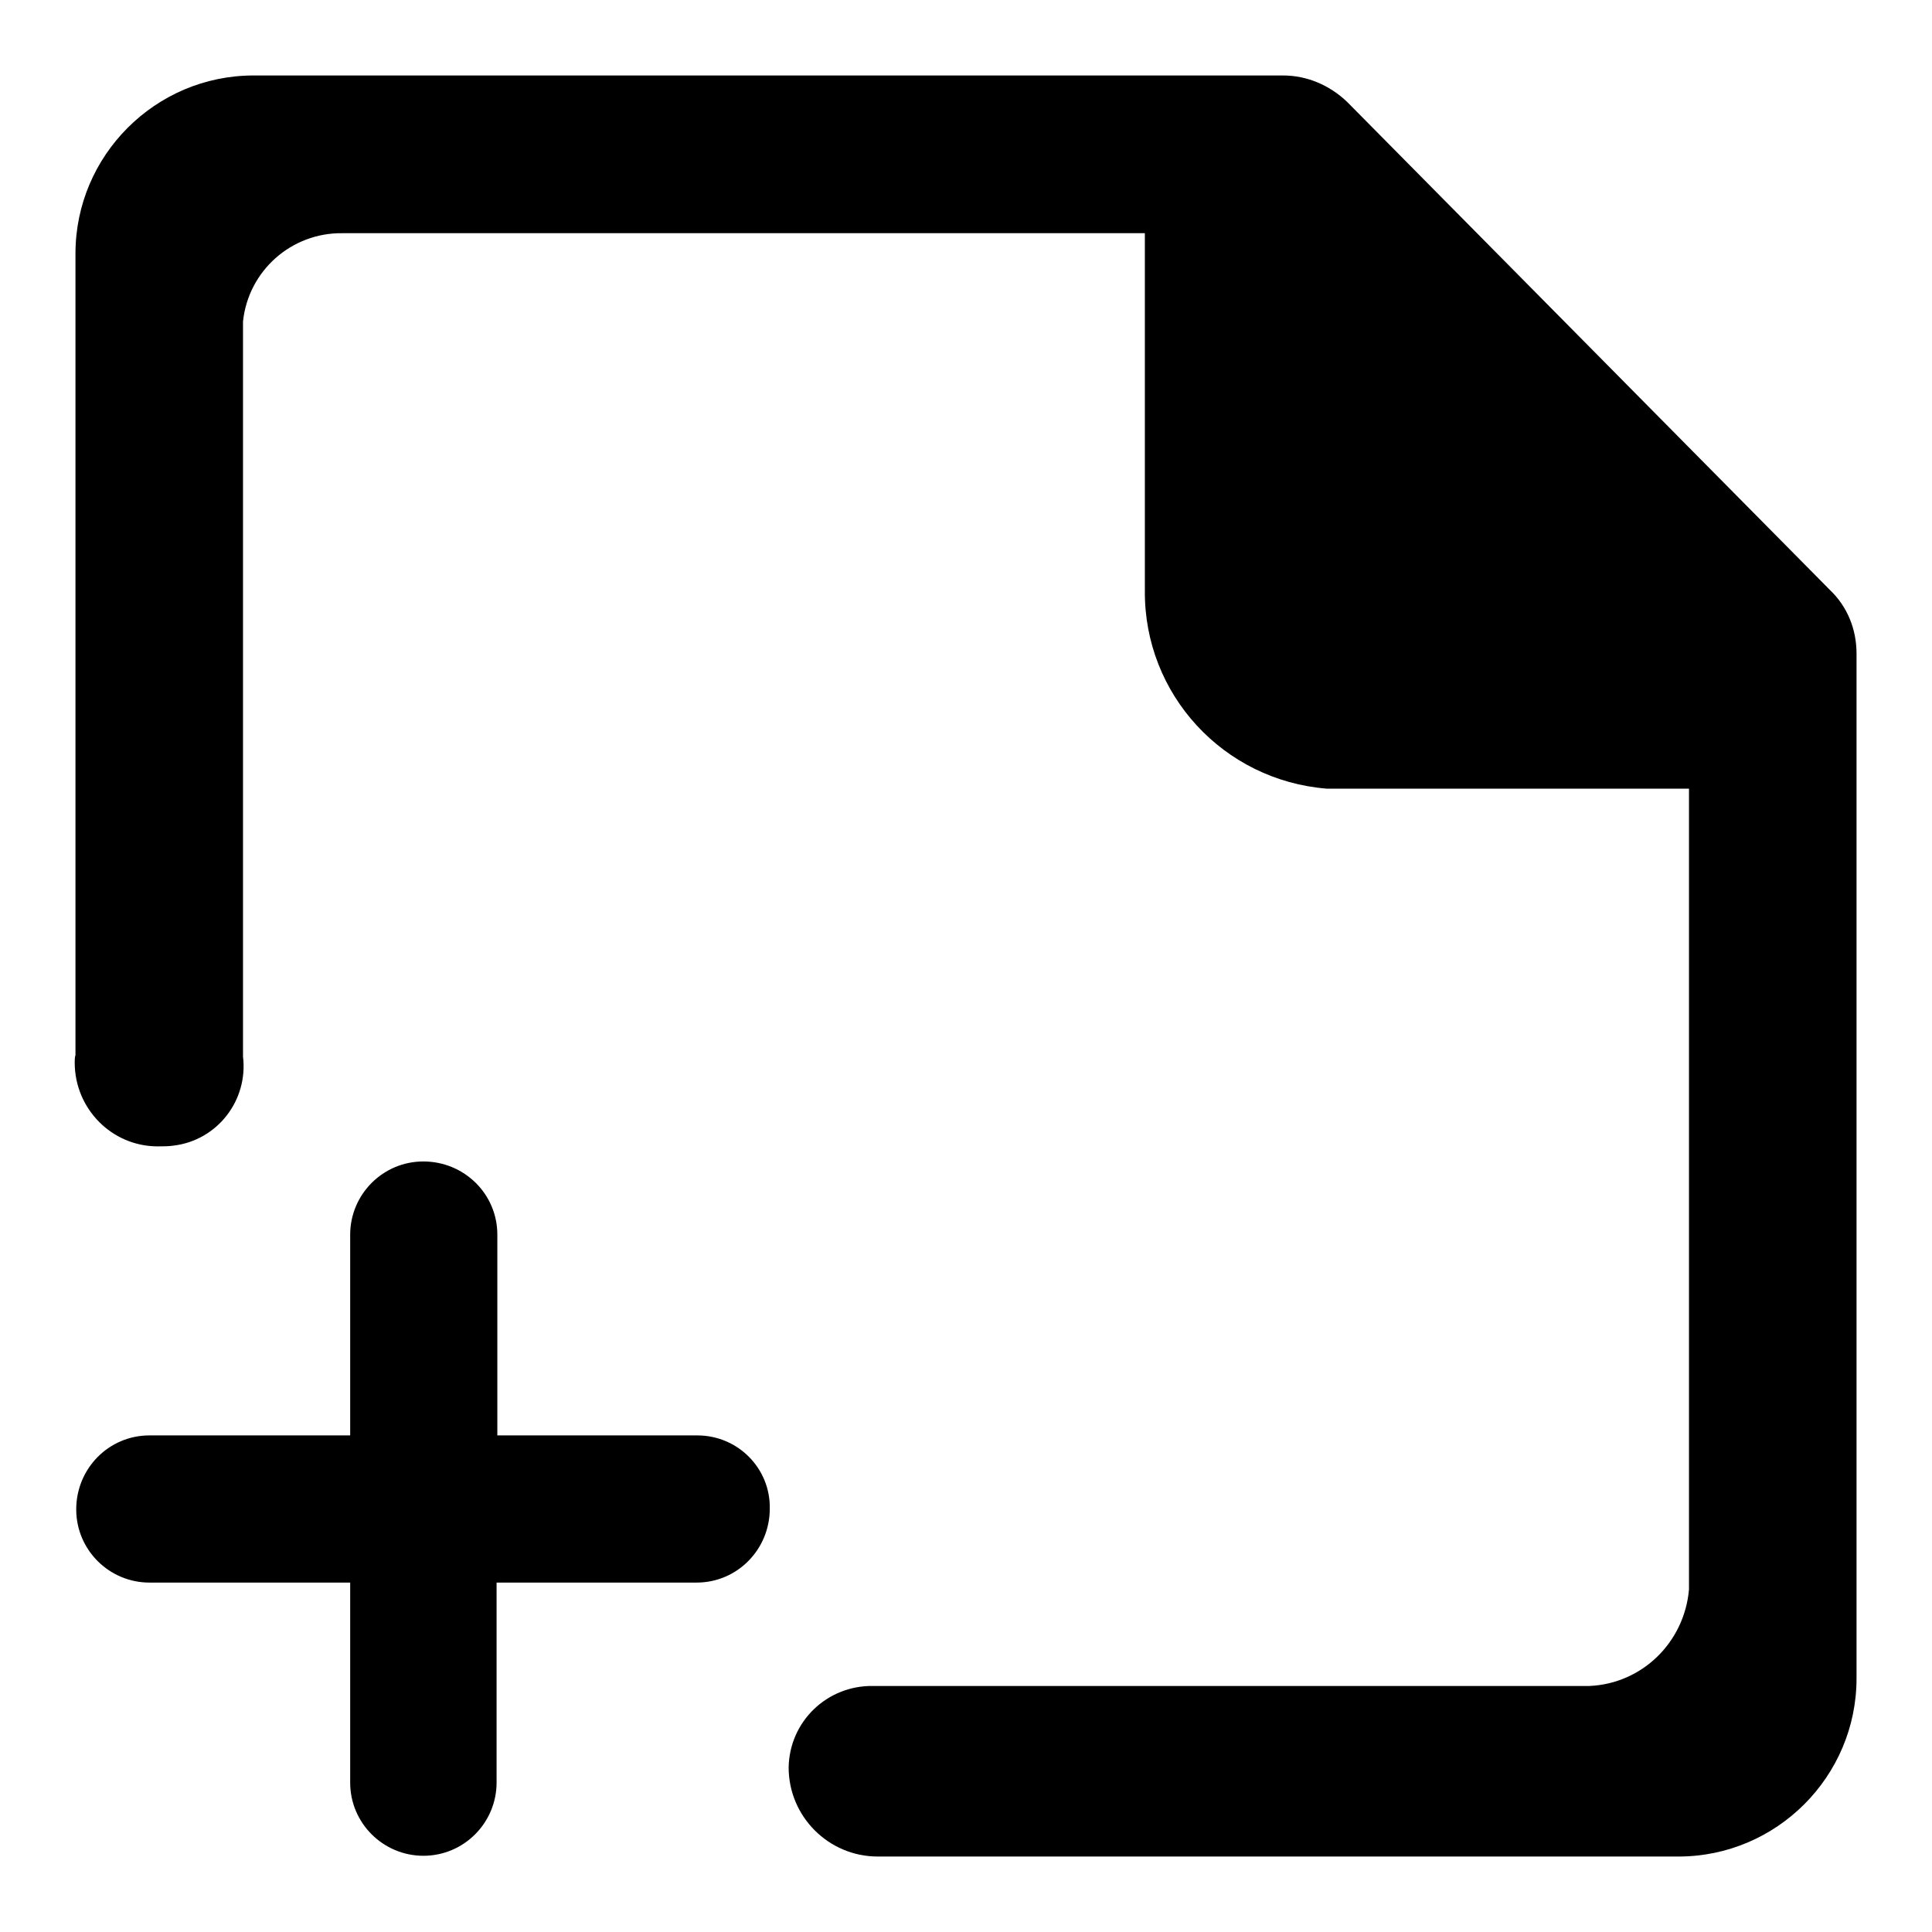
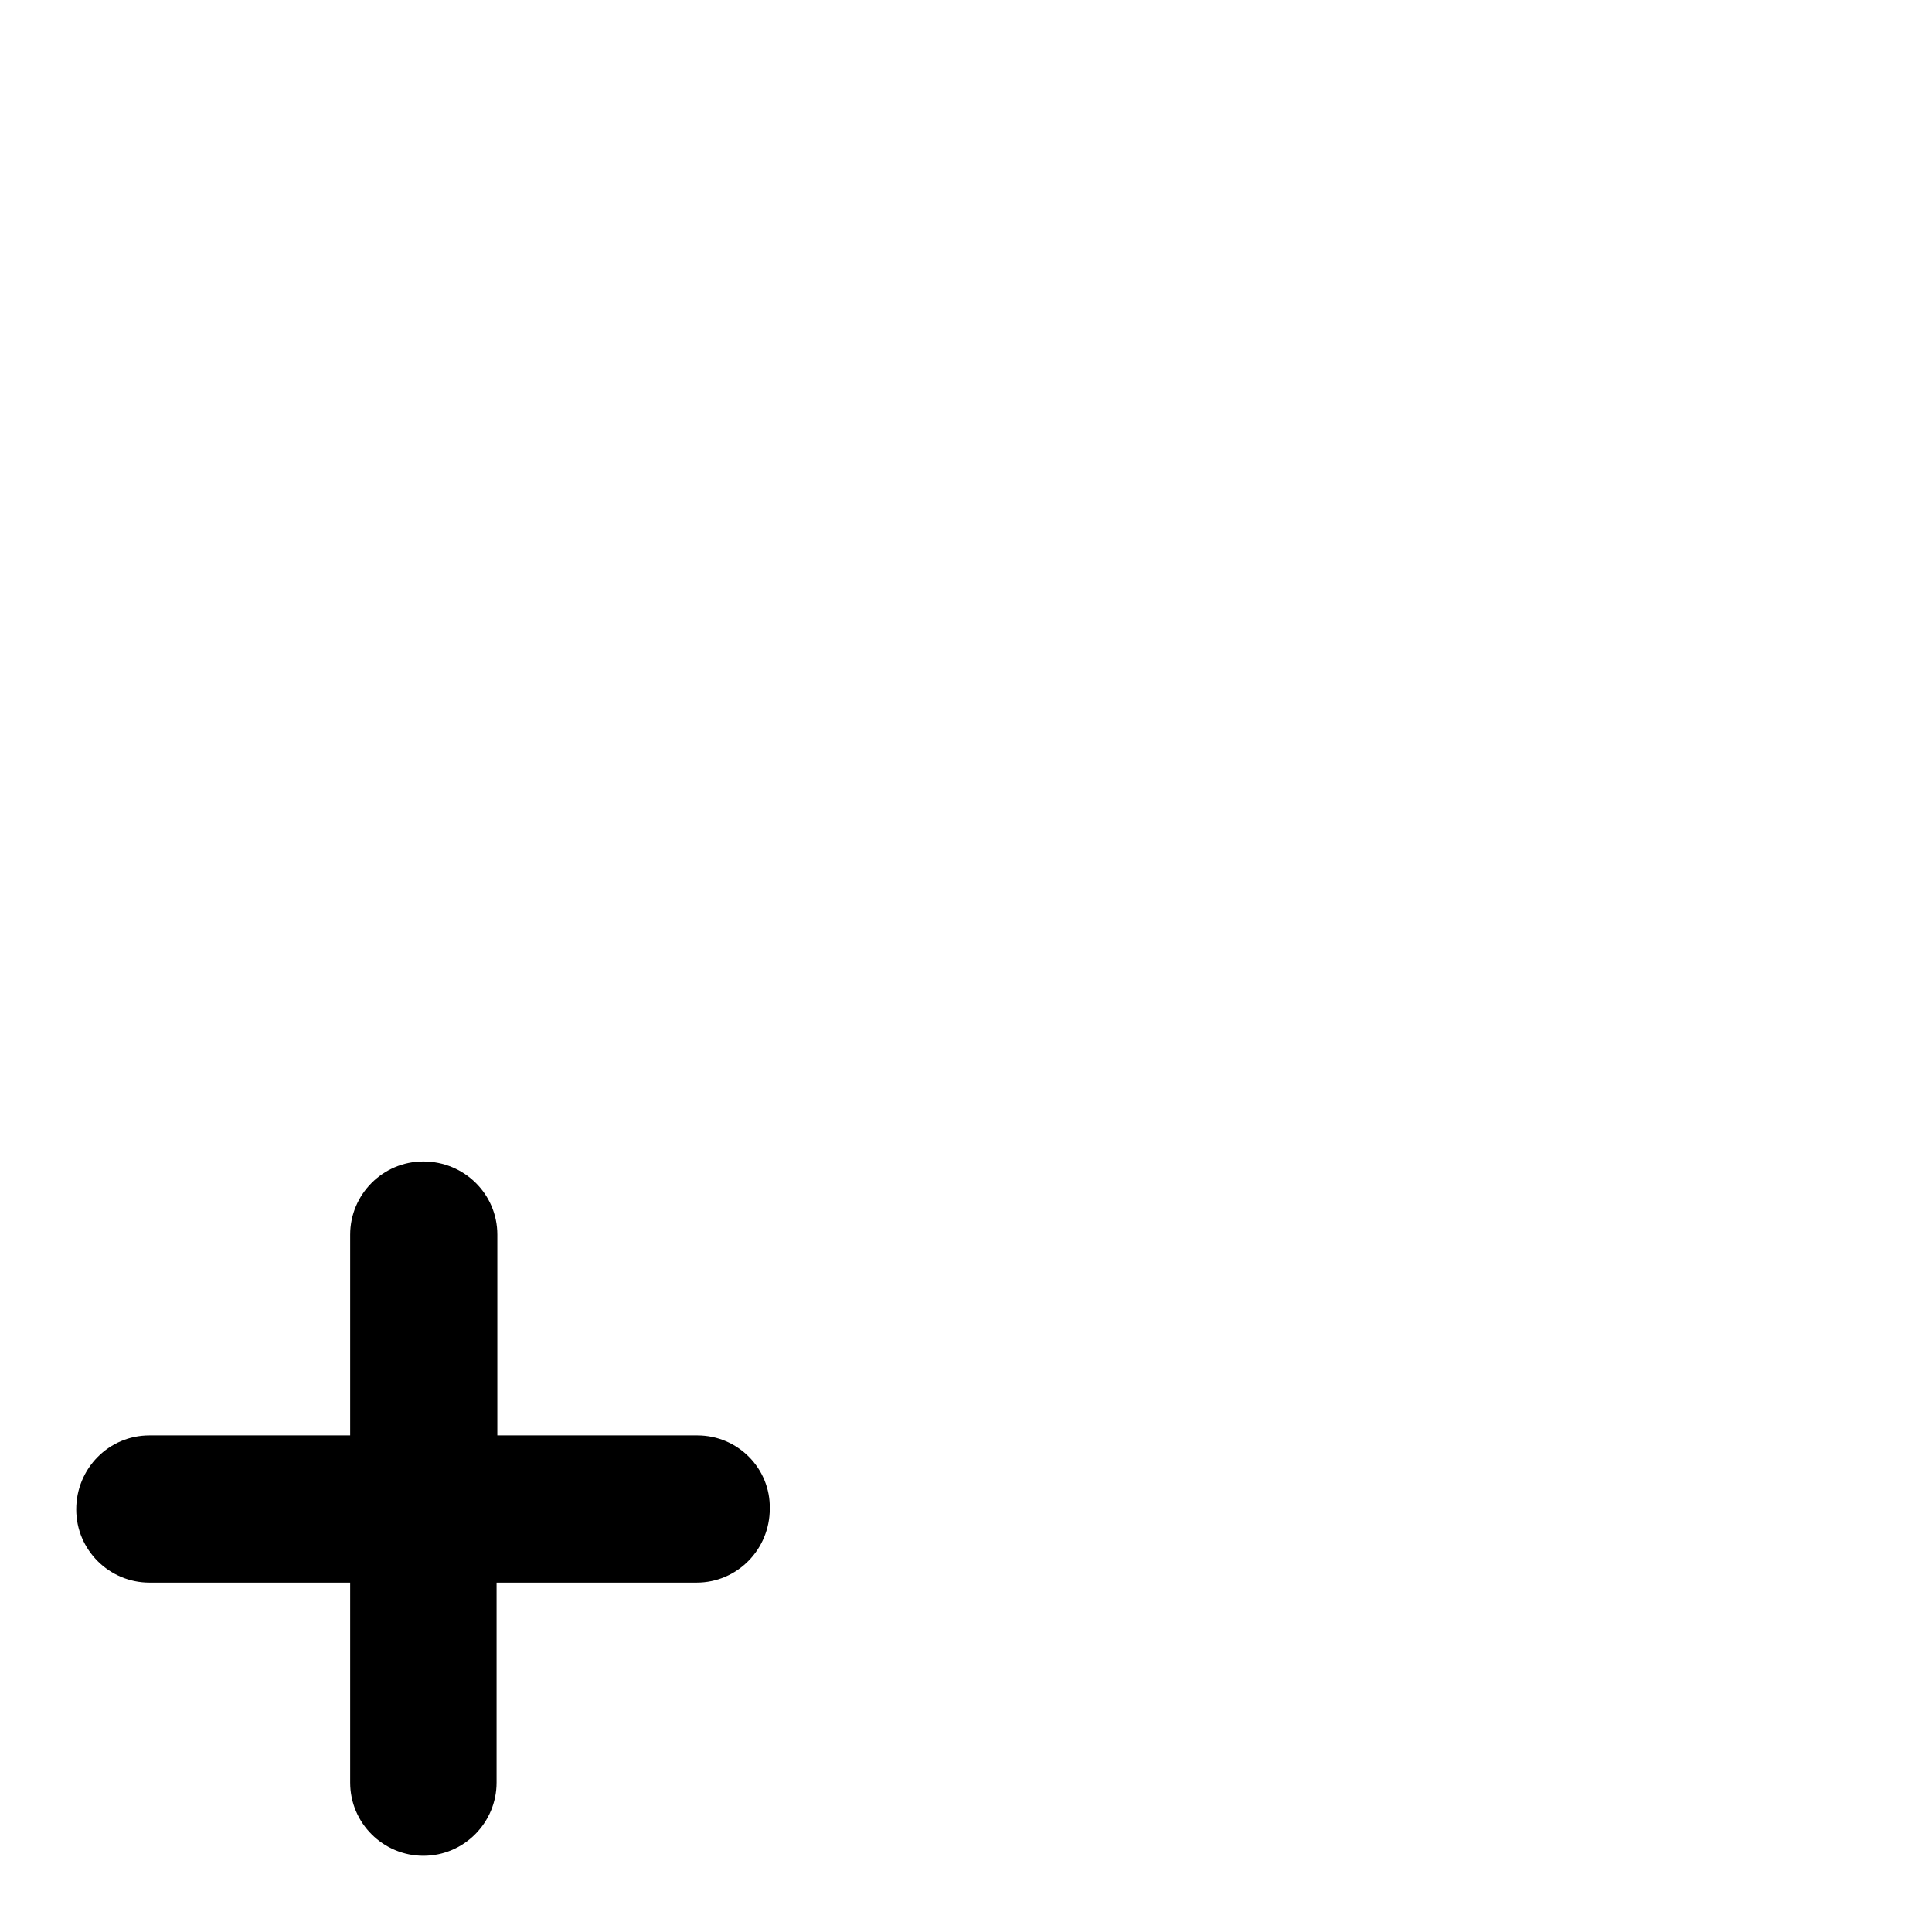
<svg xmlns="http://www.w3.org/2000/svg" version="1.1" x="0px" y="0px" viewBox="0 0 256 256" enable-background="new 0 0 256 256" xml:space="preserve">
  <g>
-     <path fill="#000000" d="M246,86.6v135.8c0,13-10.6,23.6-23.6,23.6l0,0H116.3c-6.5,0-11.8-5.3-11.8-11.8c0.1-6.1,5.1-10.9,11.2-10.8 c0.2,0,0.4,0,0.6,0h94.3c7-0.3,12.6-5.8,13.2-12.8V104.5h-48c-13.7-1.1-24.2-12.5-24.1-26.2V30.9H45.4c-6.8-0.1-12.5,5-13.2,11.7 V140c0.7,5.8-3.4,11.1-9.2,11.8c-0.7,0.1-1.4,0.1-2.1,0.1c-6.1,0-11-5-11-11.1c0-0.3,0-0.7,0.1-1V33.6c0-13,10.6-23.6,23.6-23.6 l0,0h136.4c3.2,0,6.2,1.3,8.5,3.5l64,64.7C244.8,80.4,246,83.4,246,86.6" />
    <path fill="#000000" d="M92.4,190.2H65.9v-26.6c0-5.4-4.4-9.7-9.8-9.7c-5.4,0-9.7,4.4-9.7,9.7v26.6H19.8c-5.4,0-9.7,4.4-9.7,9.8 c0,5.4,4.4,9.7,9.7,9.7h26.6v26.5c0,5.4,4.4,9.7,9.7,9.7c5.4,0,9.7-4.4,9.7-9.7v-26.5h26.5c5.4,0,9.7-4.4,9.7-9.8 C102.1,194.6,97.8,190.2,92.4,190.2z" />
  </g>
</svg>